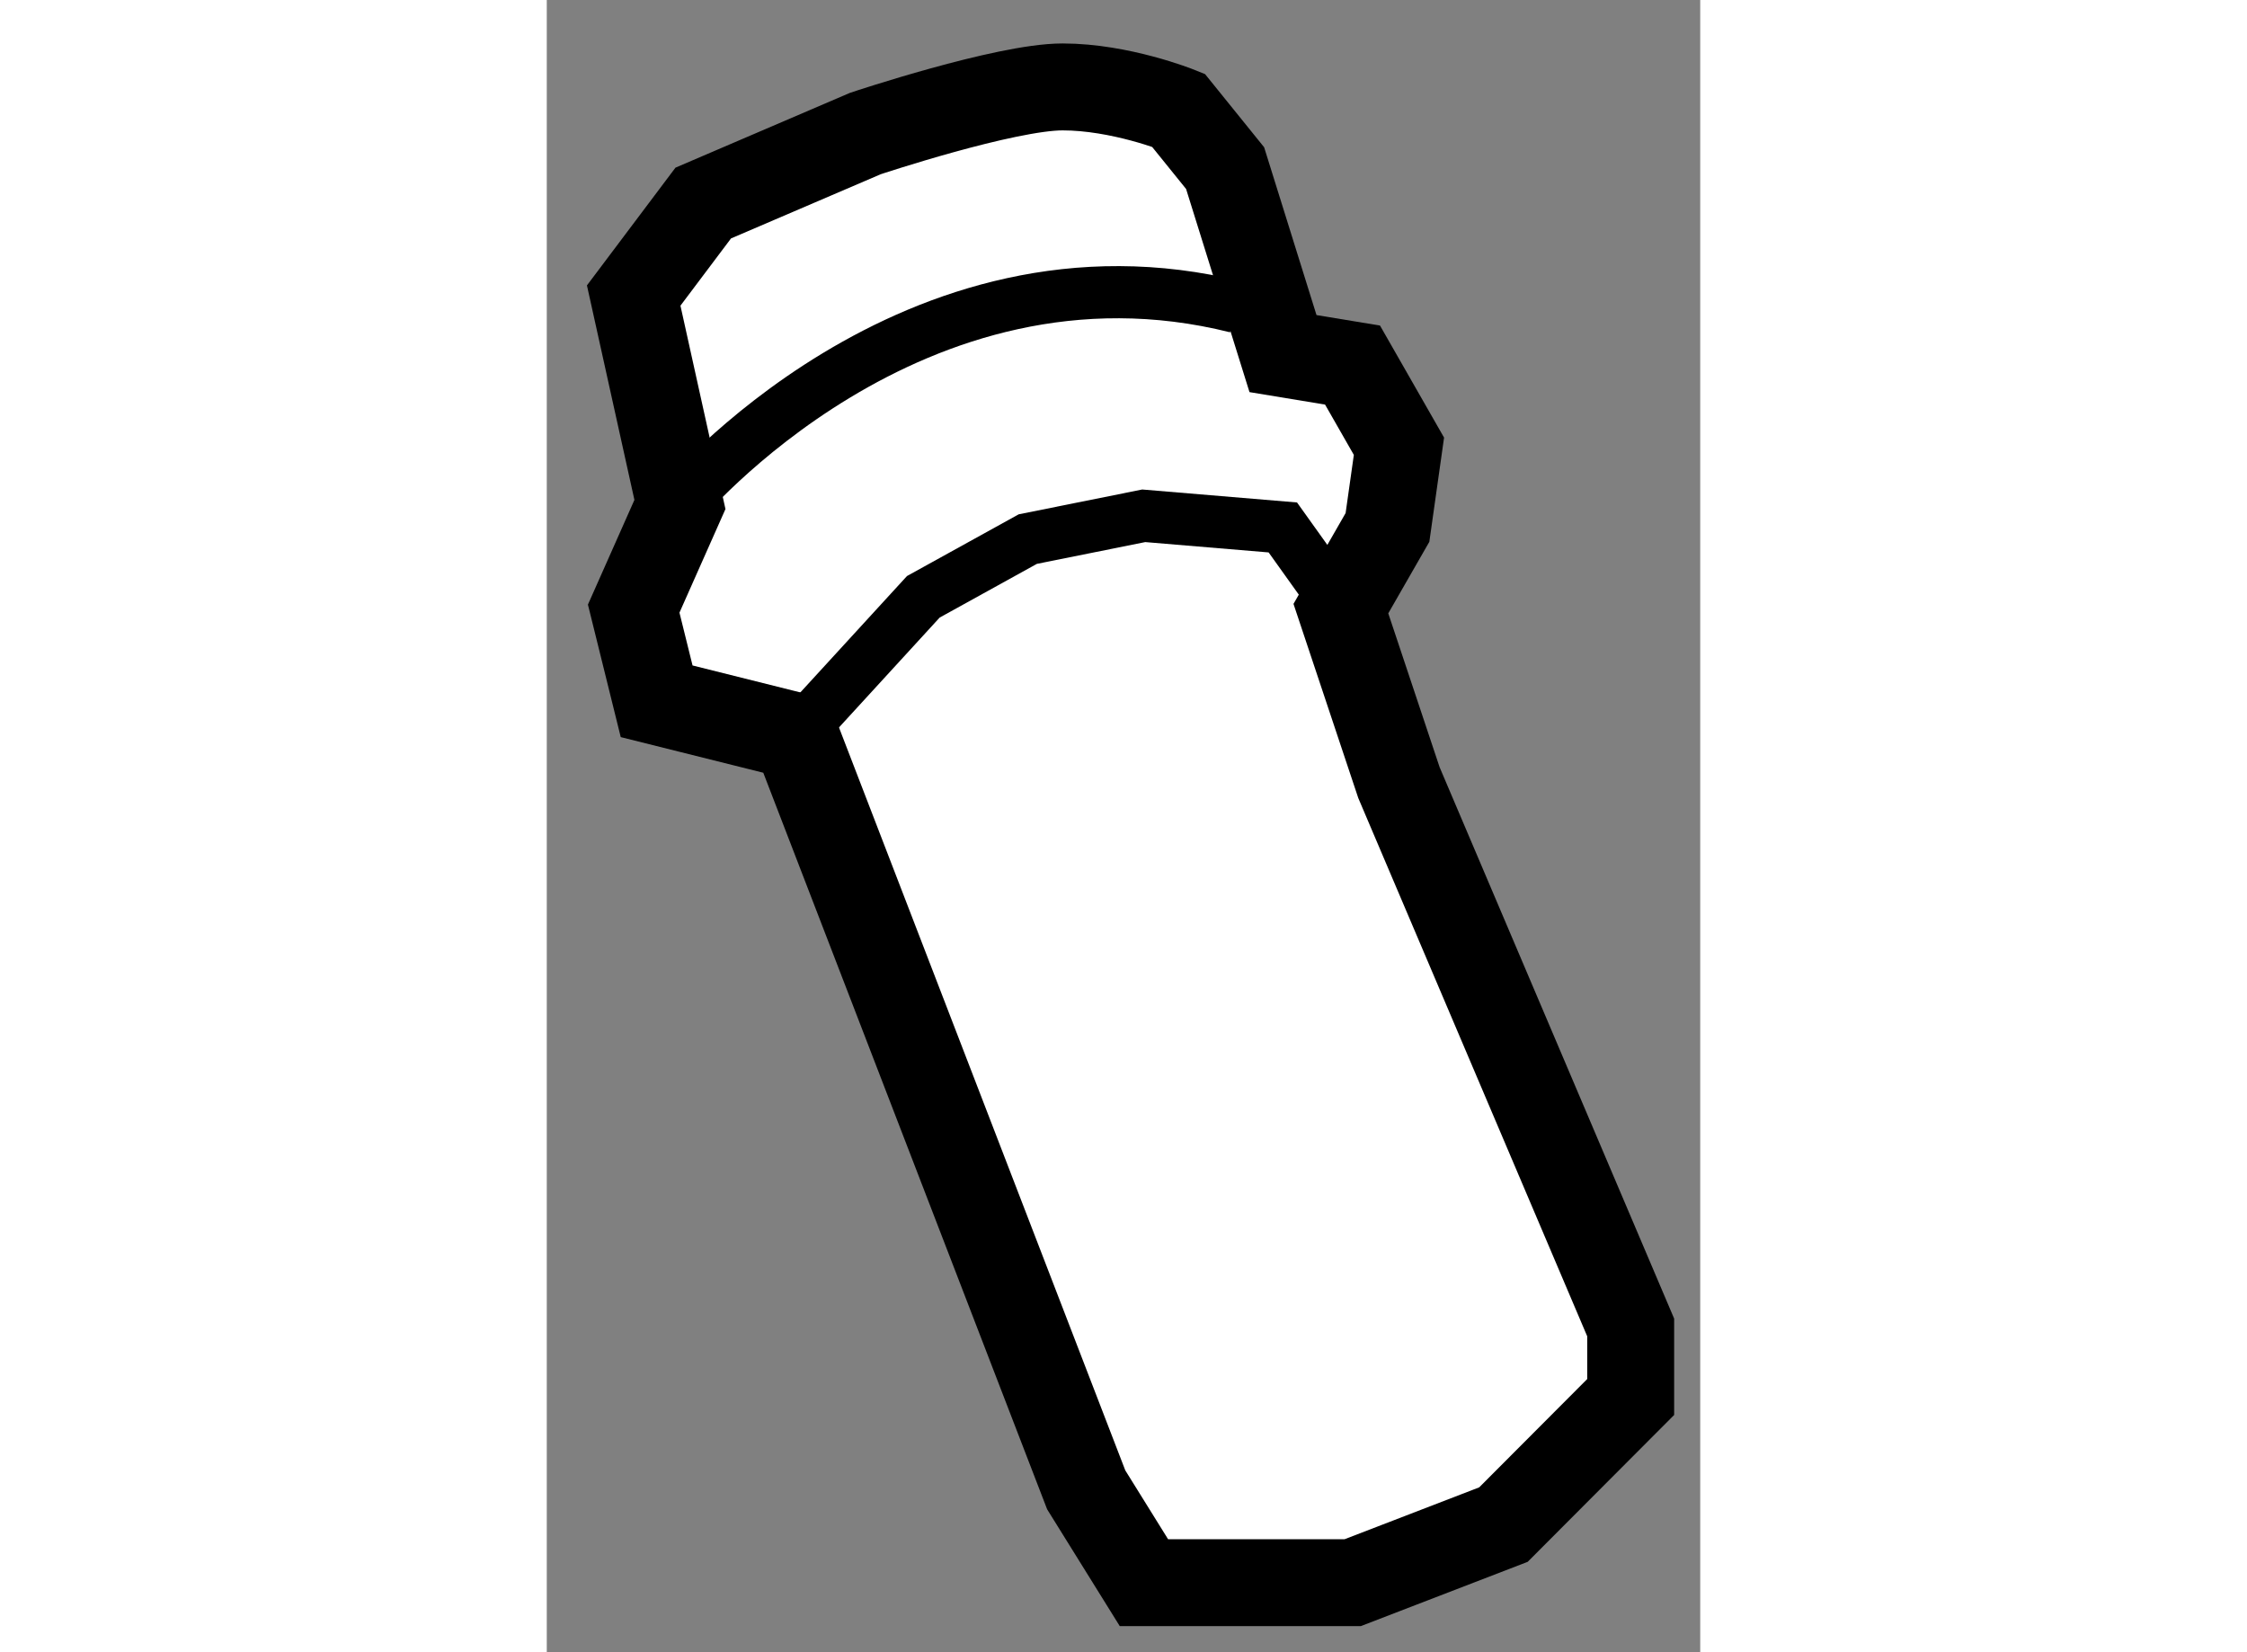
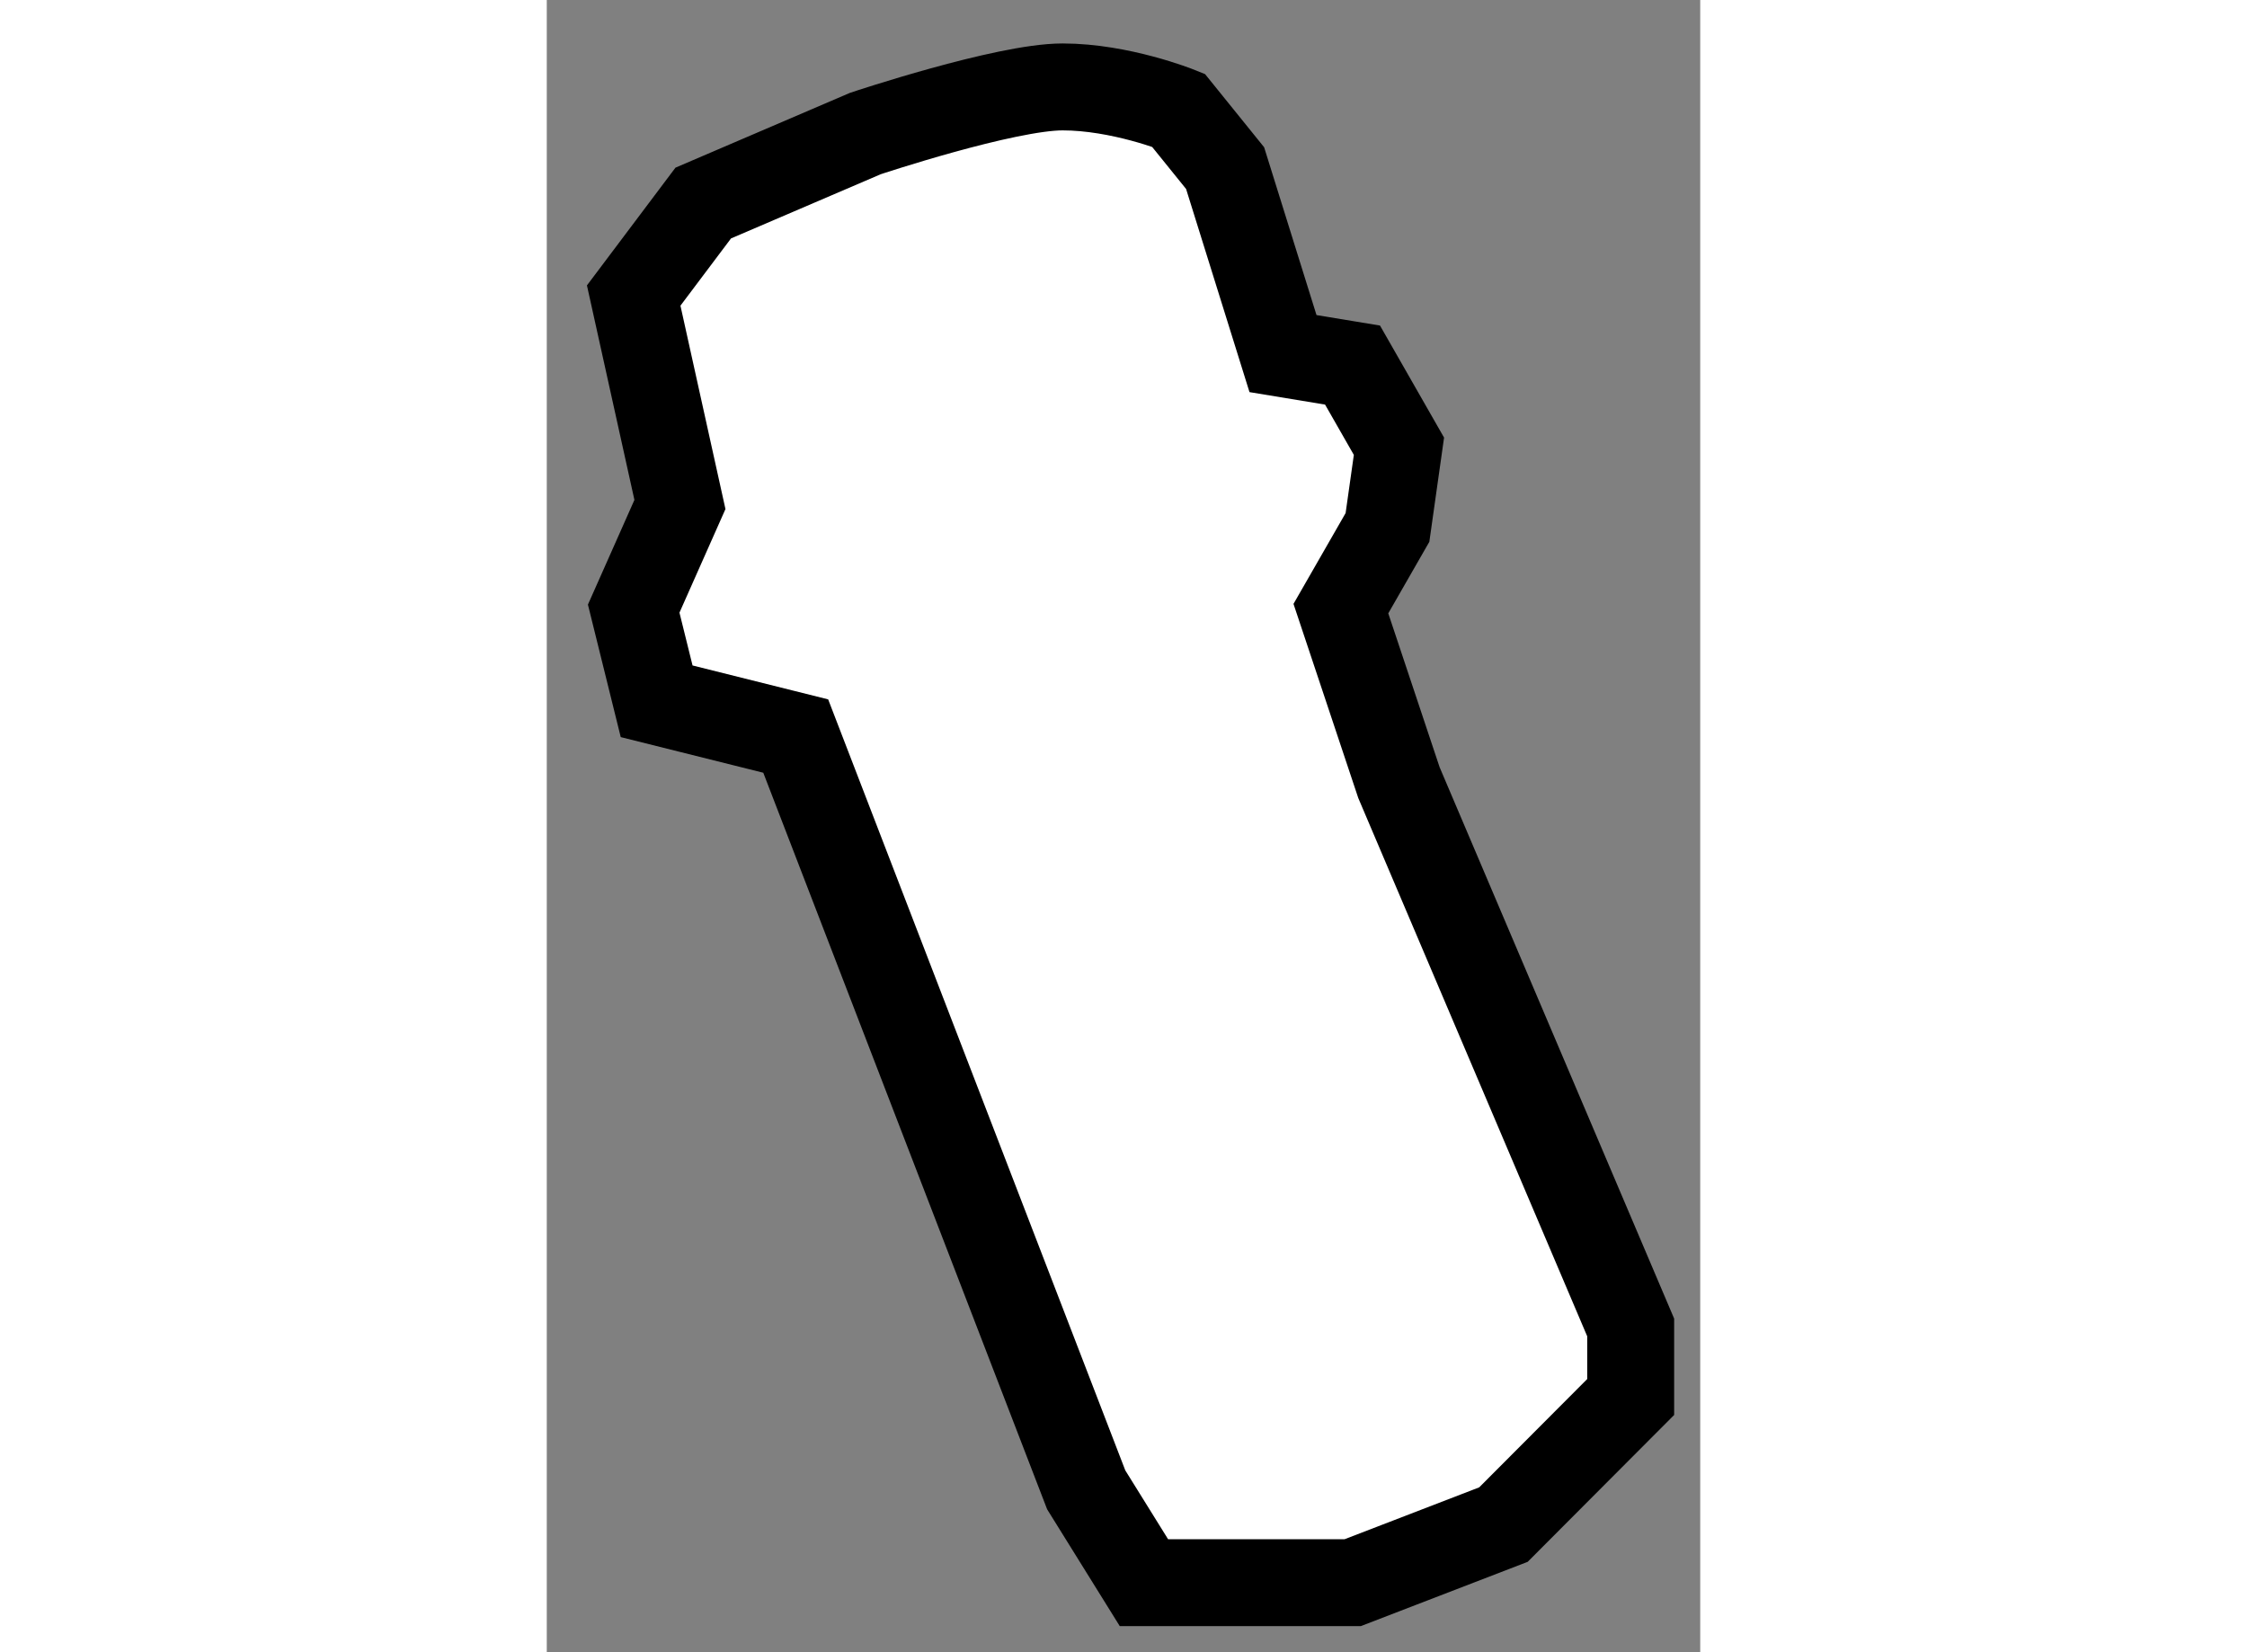
<svg xmlns="http://www.w3.org/2000/svg" version="1.1" x="0px" y="0px" width="244.8px" height="180px" viewBox="35.125 78.064 6.635 9.504" enable-background="new 0 0 244.8 180" xml:space="preserve">
  <rect x="35.125" y="78.064" width="6.635" height="9.504" fill="#808080" stroke="none" />
  <g>
    <path fill="#FFFFFF" stroke="#000000" stroke-width="0.5" d="M36.557,82.298l-0.8-0.2l-0.132-0.533l0.266-0.599l-0.266-1.202     l0.4-0.532l0.933-0.4c0,0,0.803-0.268,1.134-0.268c0.333,0,0.666,0.134,0.666,0.134l0.269,0.333l0.333,1.067l0.4,0.066     l0.267,0.467l-0.066,0.467l-0.268,0.467l0.334,1.001l1.333,3.134v0.4l-0.732,0.734l-0.867,0.334h-0.733h-0.468l-0.332-0.534     L36.557,82.298z" />
-     <polyline fill="none" stroke="#000000" stroke-width="0.3" points="36.557,82.298 37.291,81.497 37.892,81.165 38.559,81.031      39.359,81.098 39.692,81.564   " />
-     <path fill="none" stroke="#000000" stroke-width="0.3" d="M35.891,80.966c0,0,1.335-1.603,3.201-1.136" />
  </g>
</svg>